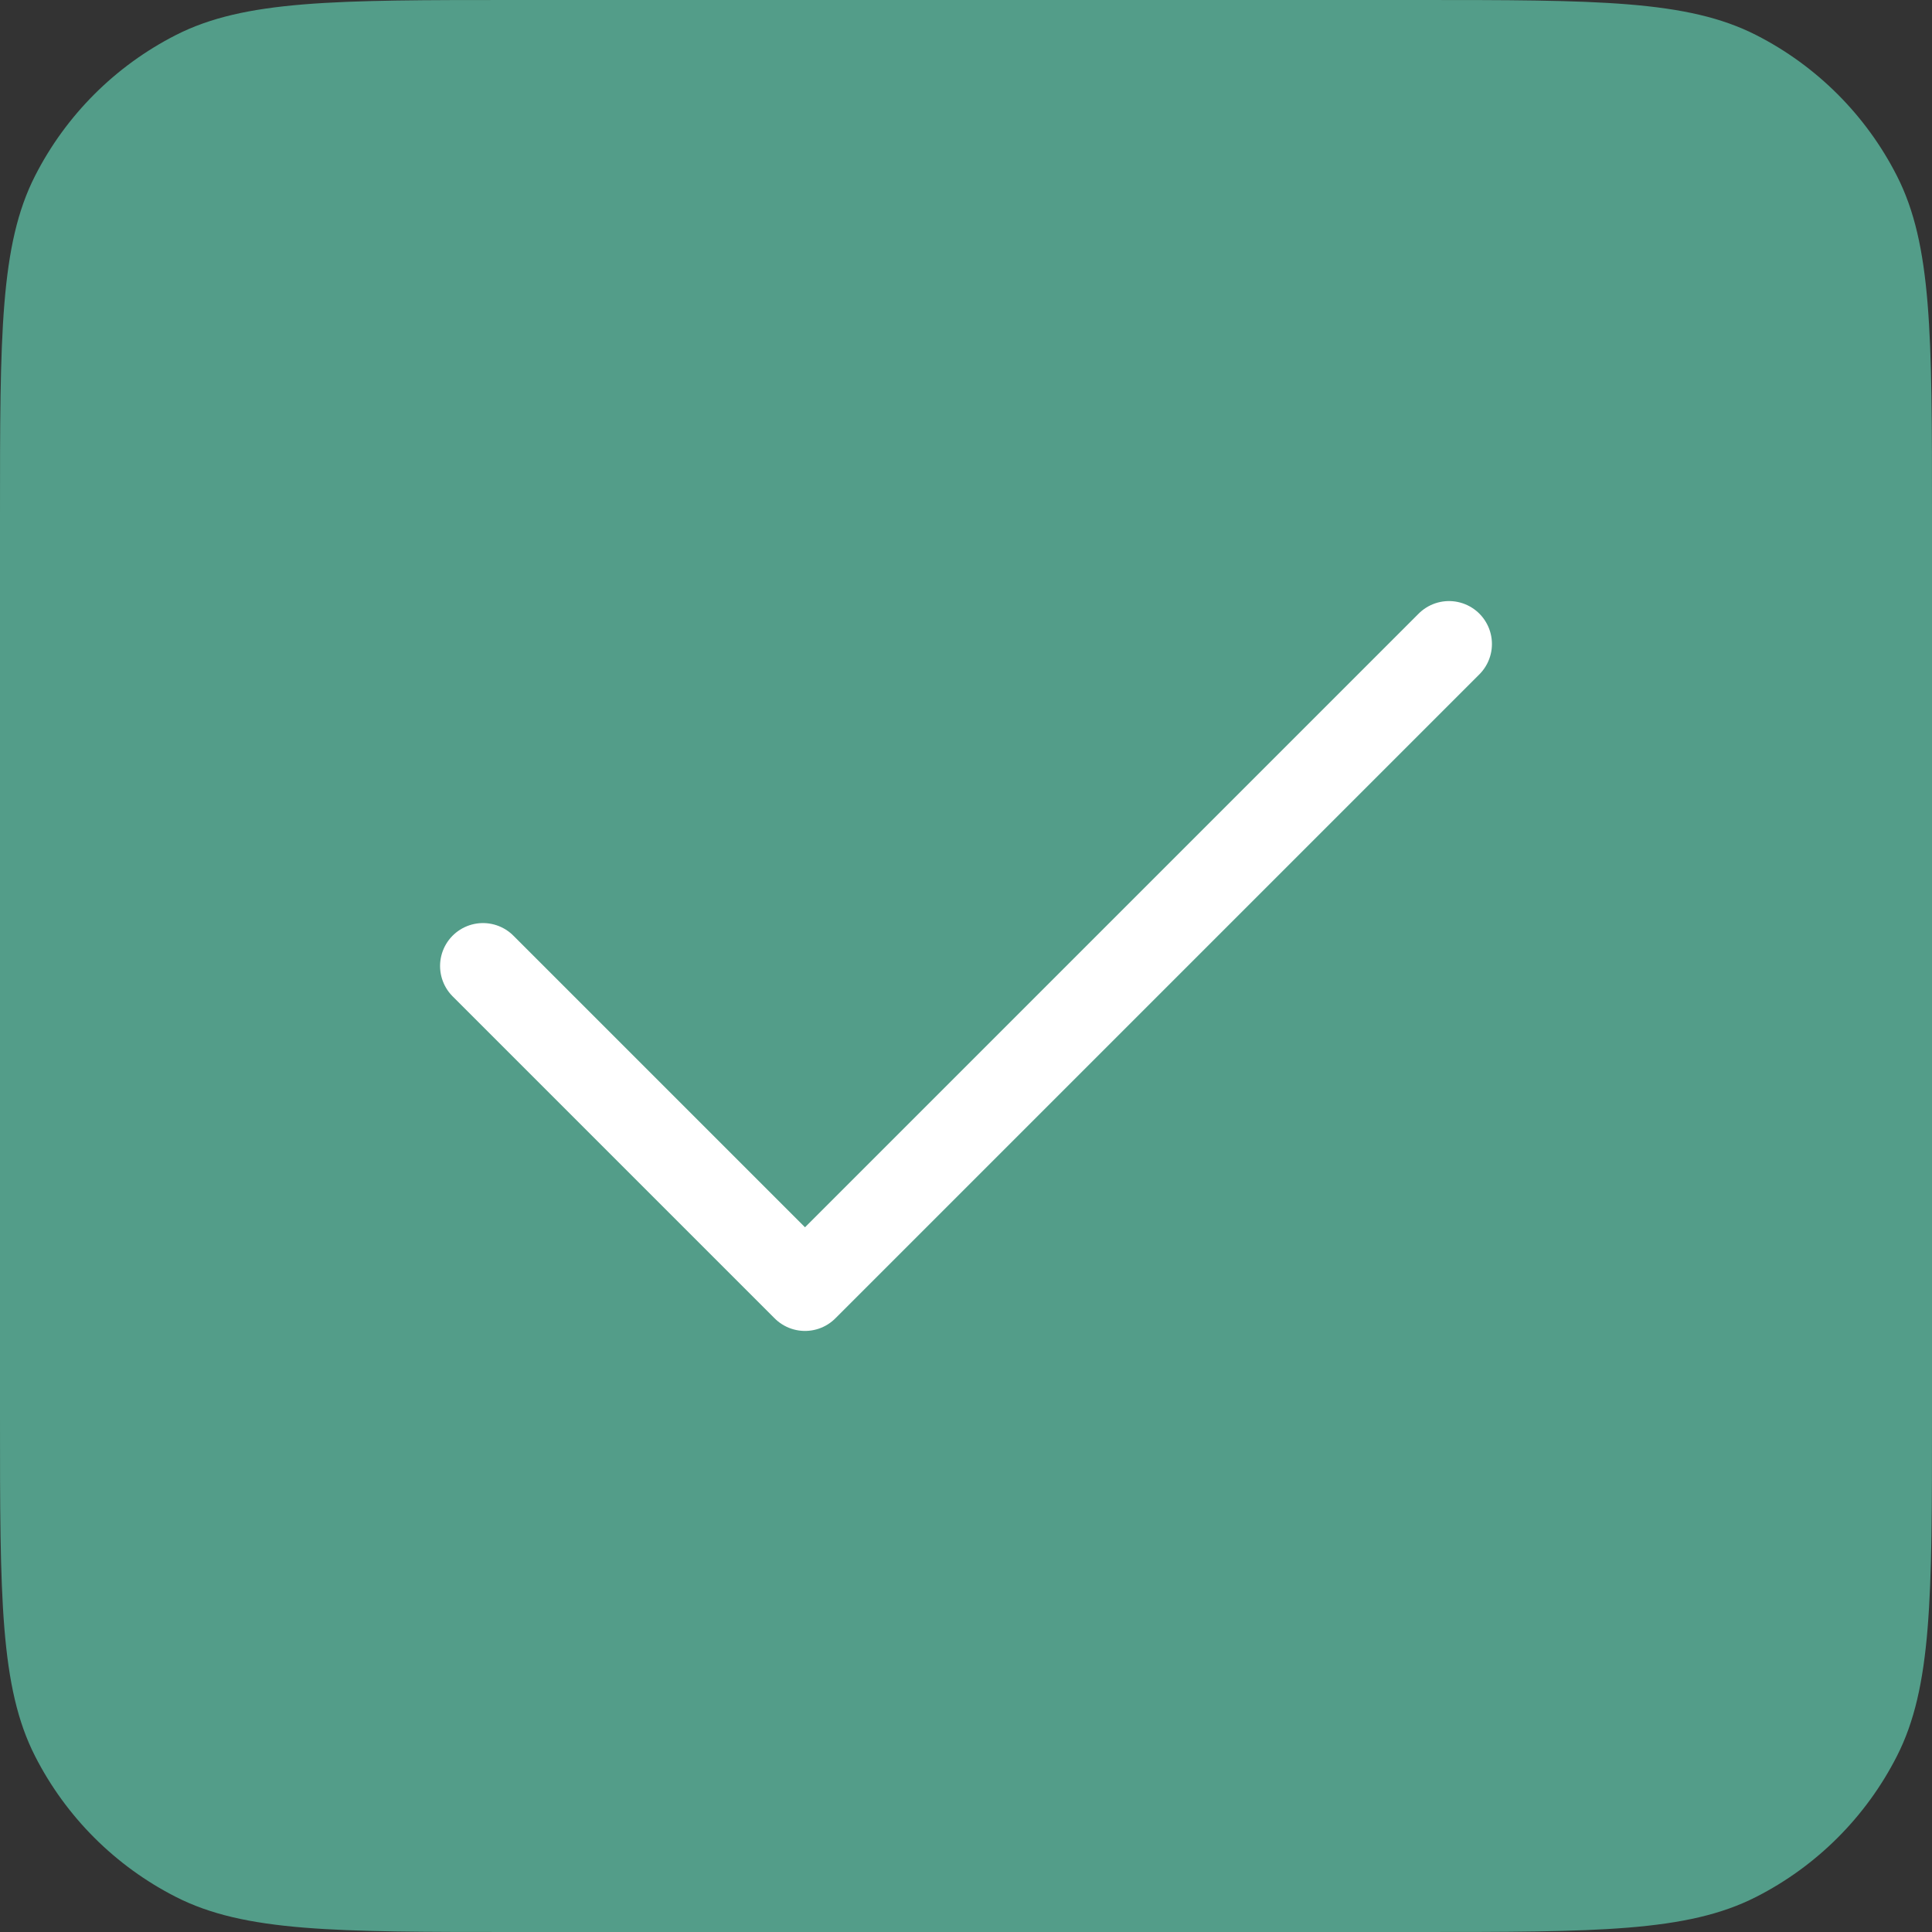
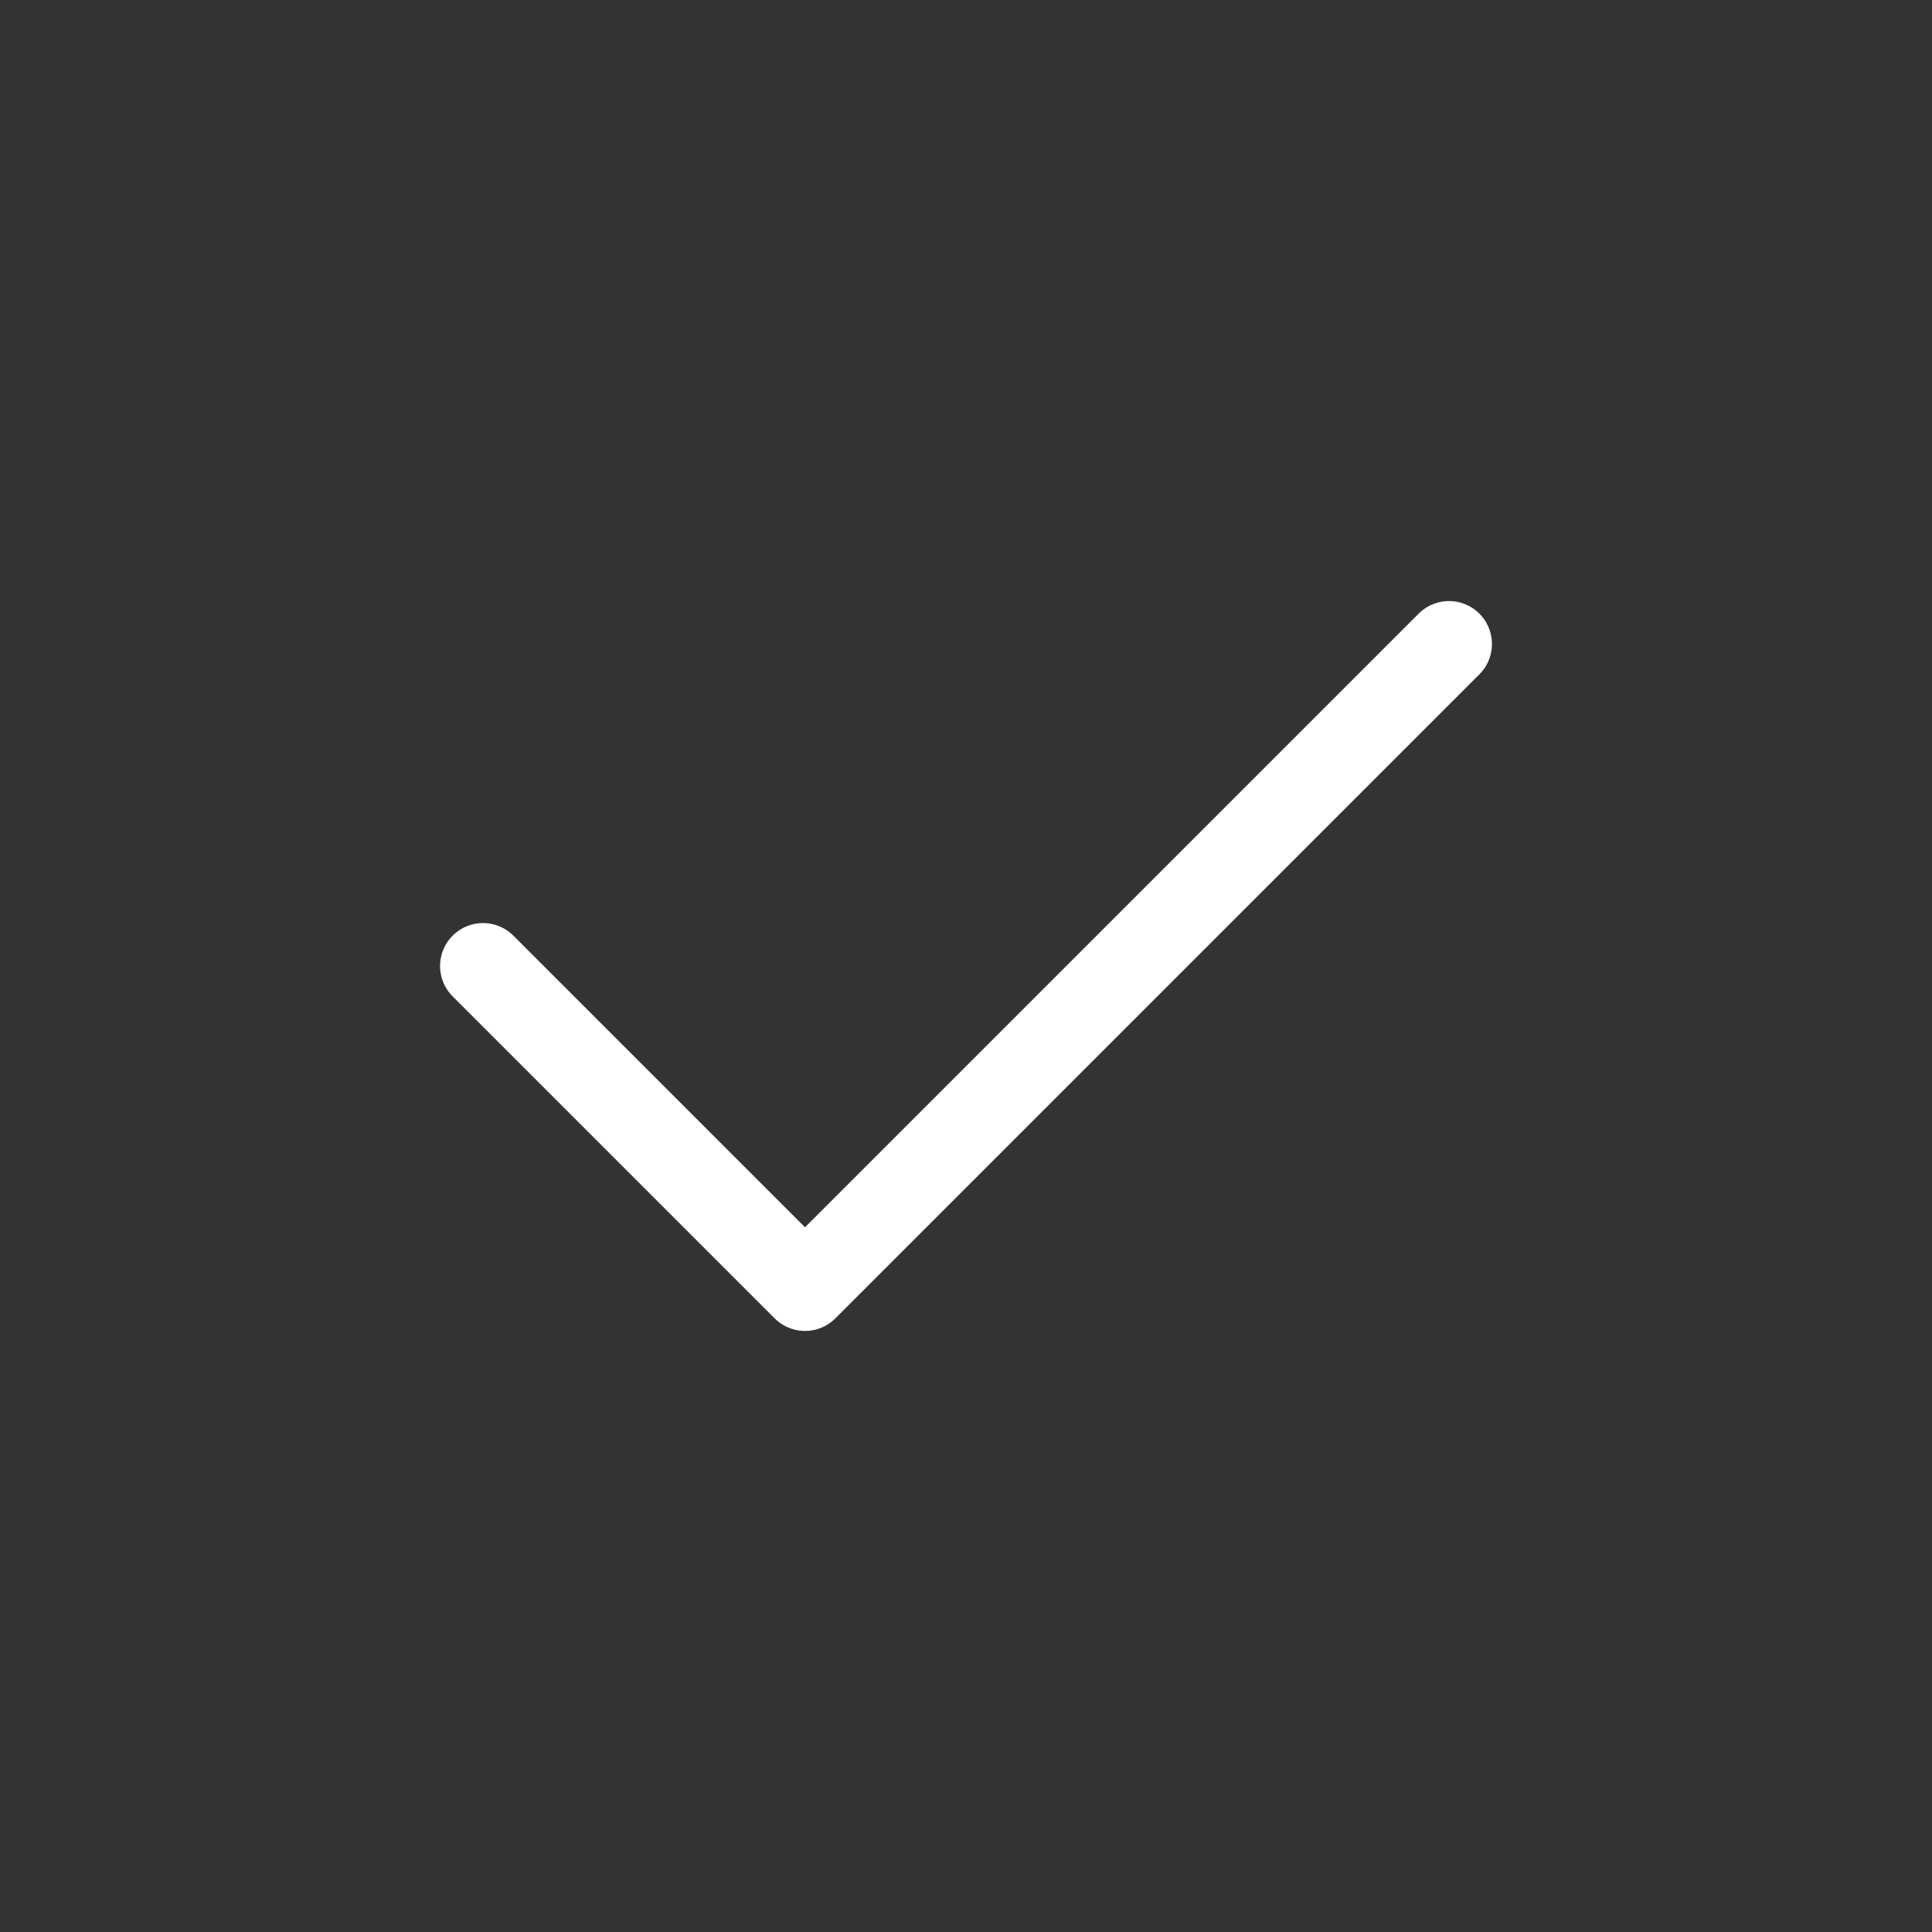
<svg xmlns="http://www.w3.org/2000/svg" width="45" height="45" viewBox="0 0 45 45" fill="none">
  <rect x="0" y="0" width="45" height="45" fill="#333333" stroke="none" />
-   <path d="M0 12C0 7.8 0 5.699 0.817 4.095C1.536 2.684 2.684 1.536 4.095 0.817C5.699 0 7.8 0 12 0H33C37.2 0 39.301 0 40.905 0.817C42.316 1.536 43.464 2.684 44.182 4.095C45 5.699 45 7.8 45 12V33C45 37.2 45 39.301 44.182 40.905C43.464 42.316 42.316 43.464 40.905 44.182C39.301 45 37.2 45 33 45H12C7.8 45 5.699 45 4.095 44.182C2.684 43.464 1.536 42.316 0.817 40.905C0 39.301 0 37.2 0 33V12Z" fill="#539D89" />
  <path d="M11.25 22.5L18.75 30L33.75 15" stroke="white" stroke-width="2" stroke-linecap="round" stroke-linejoin="round" />
</svg>